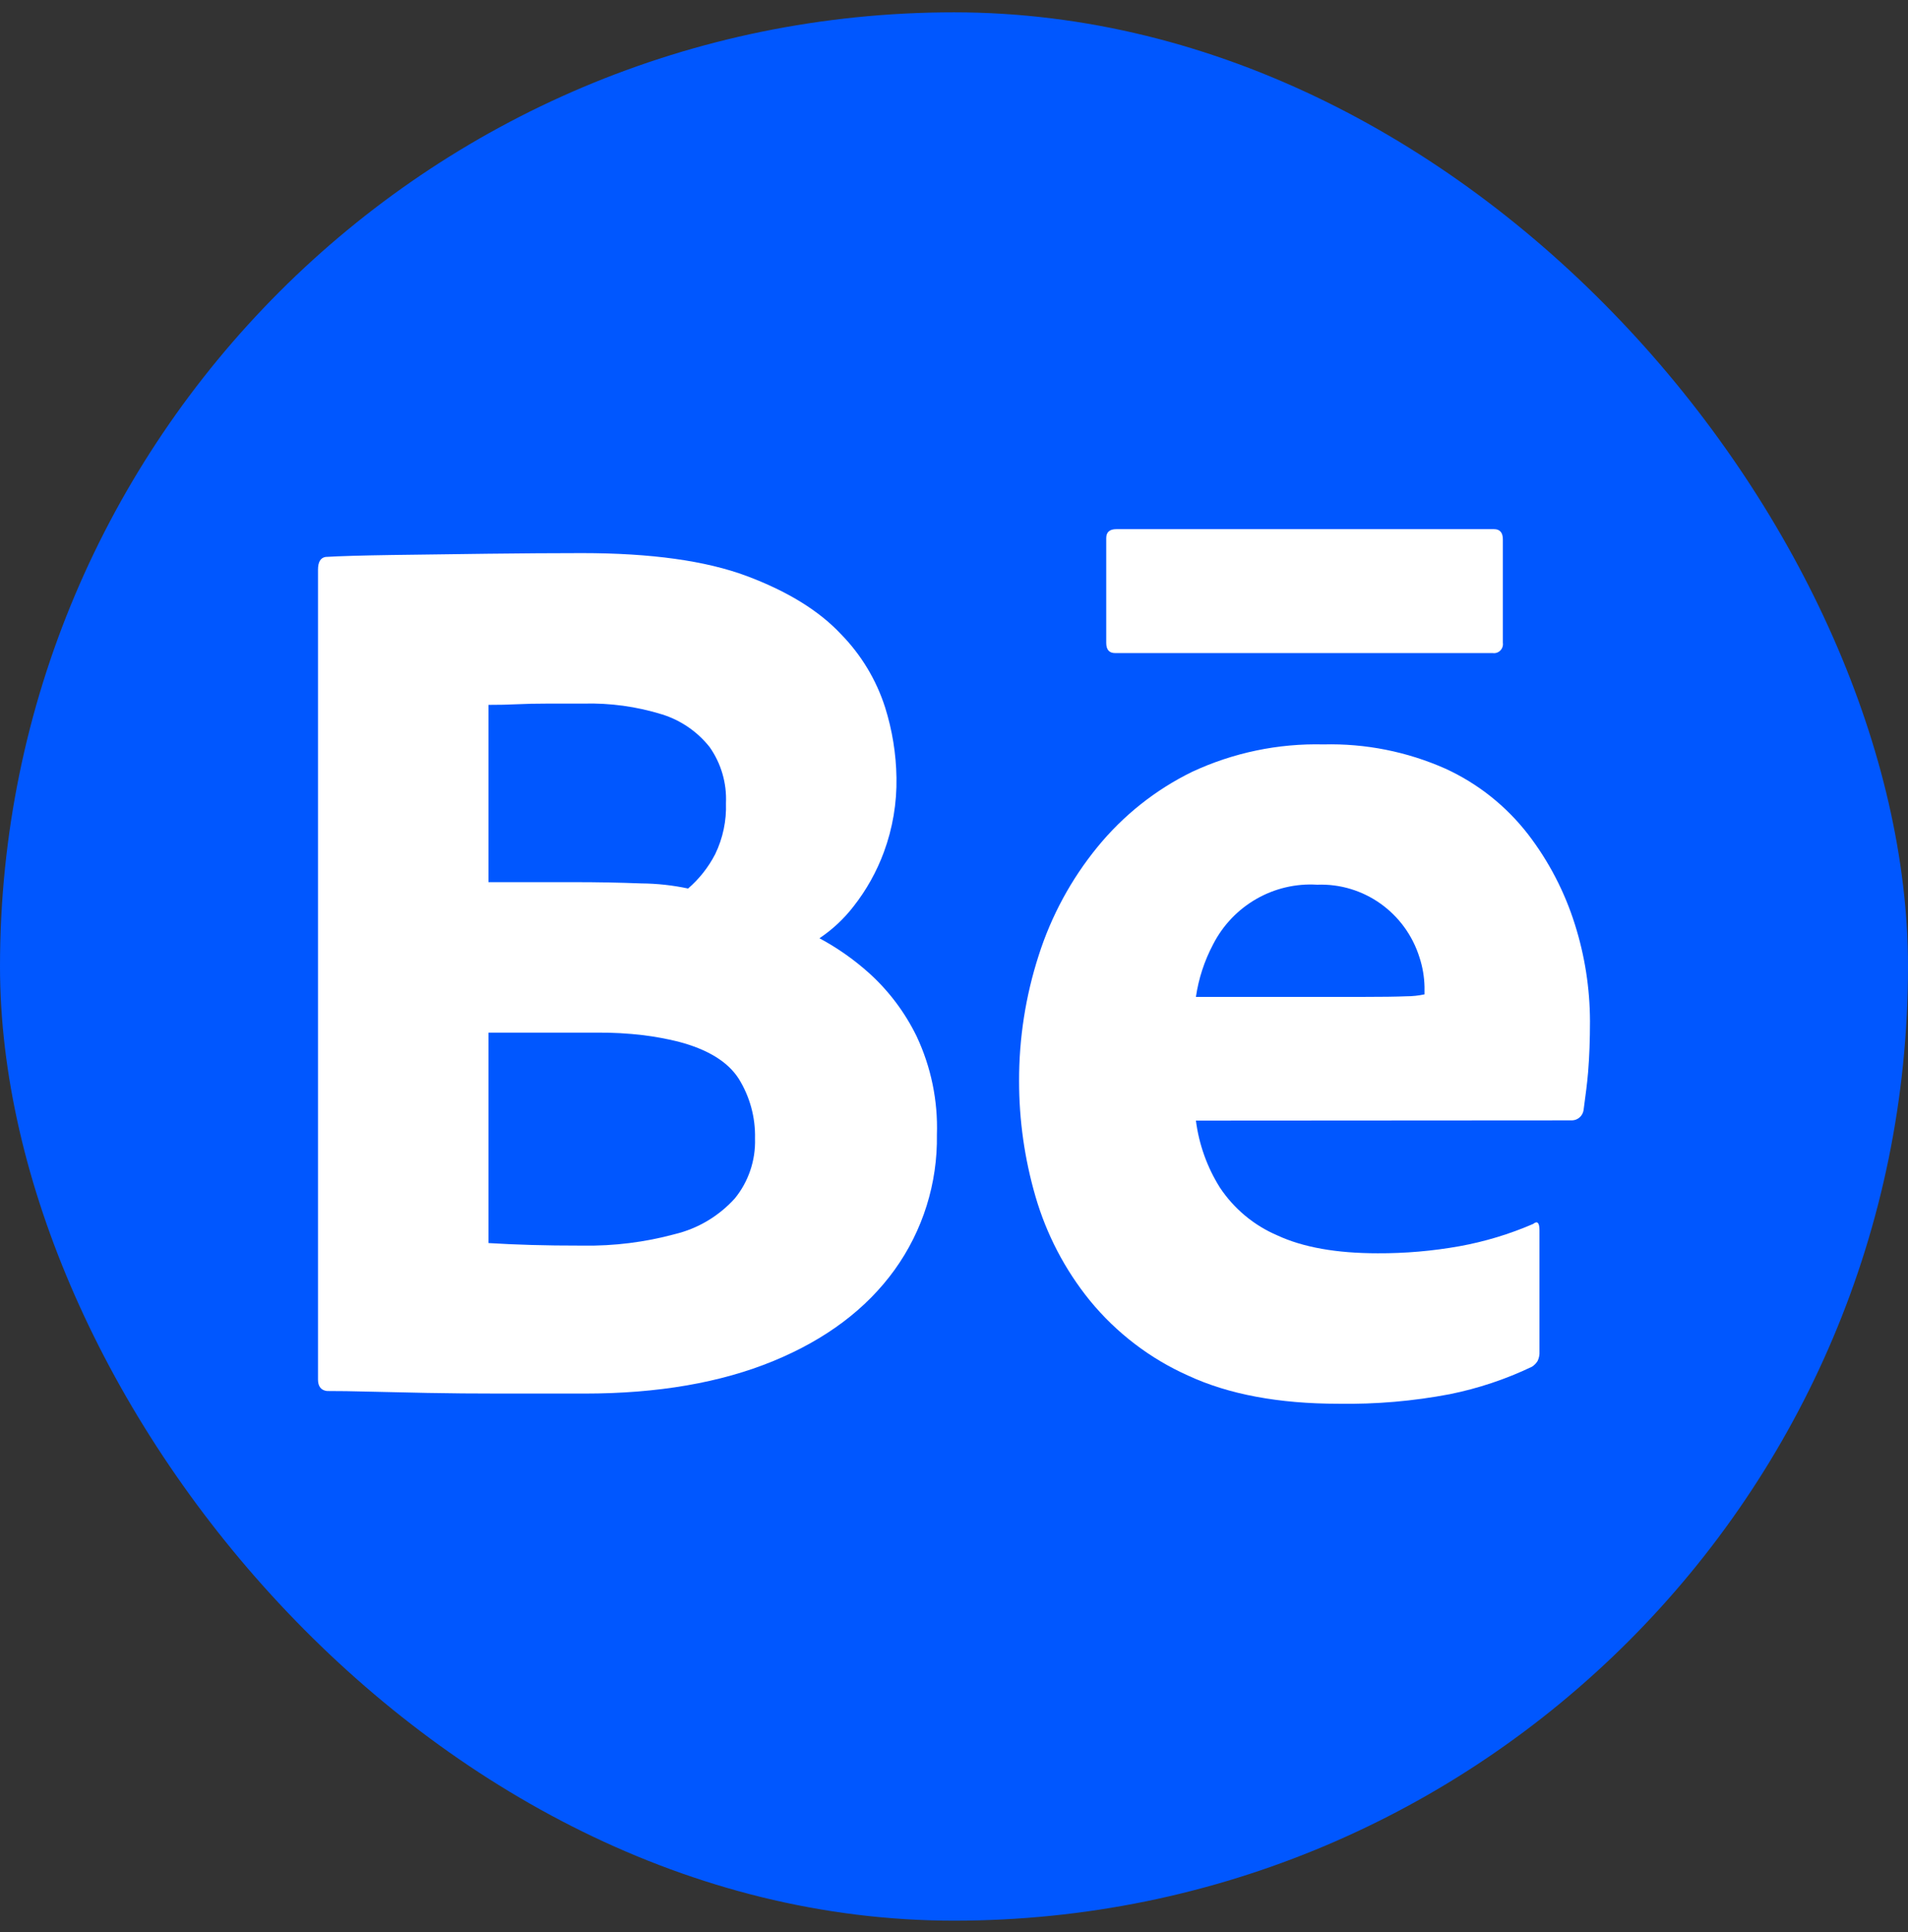
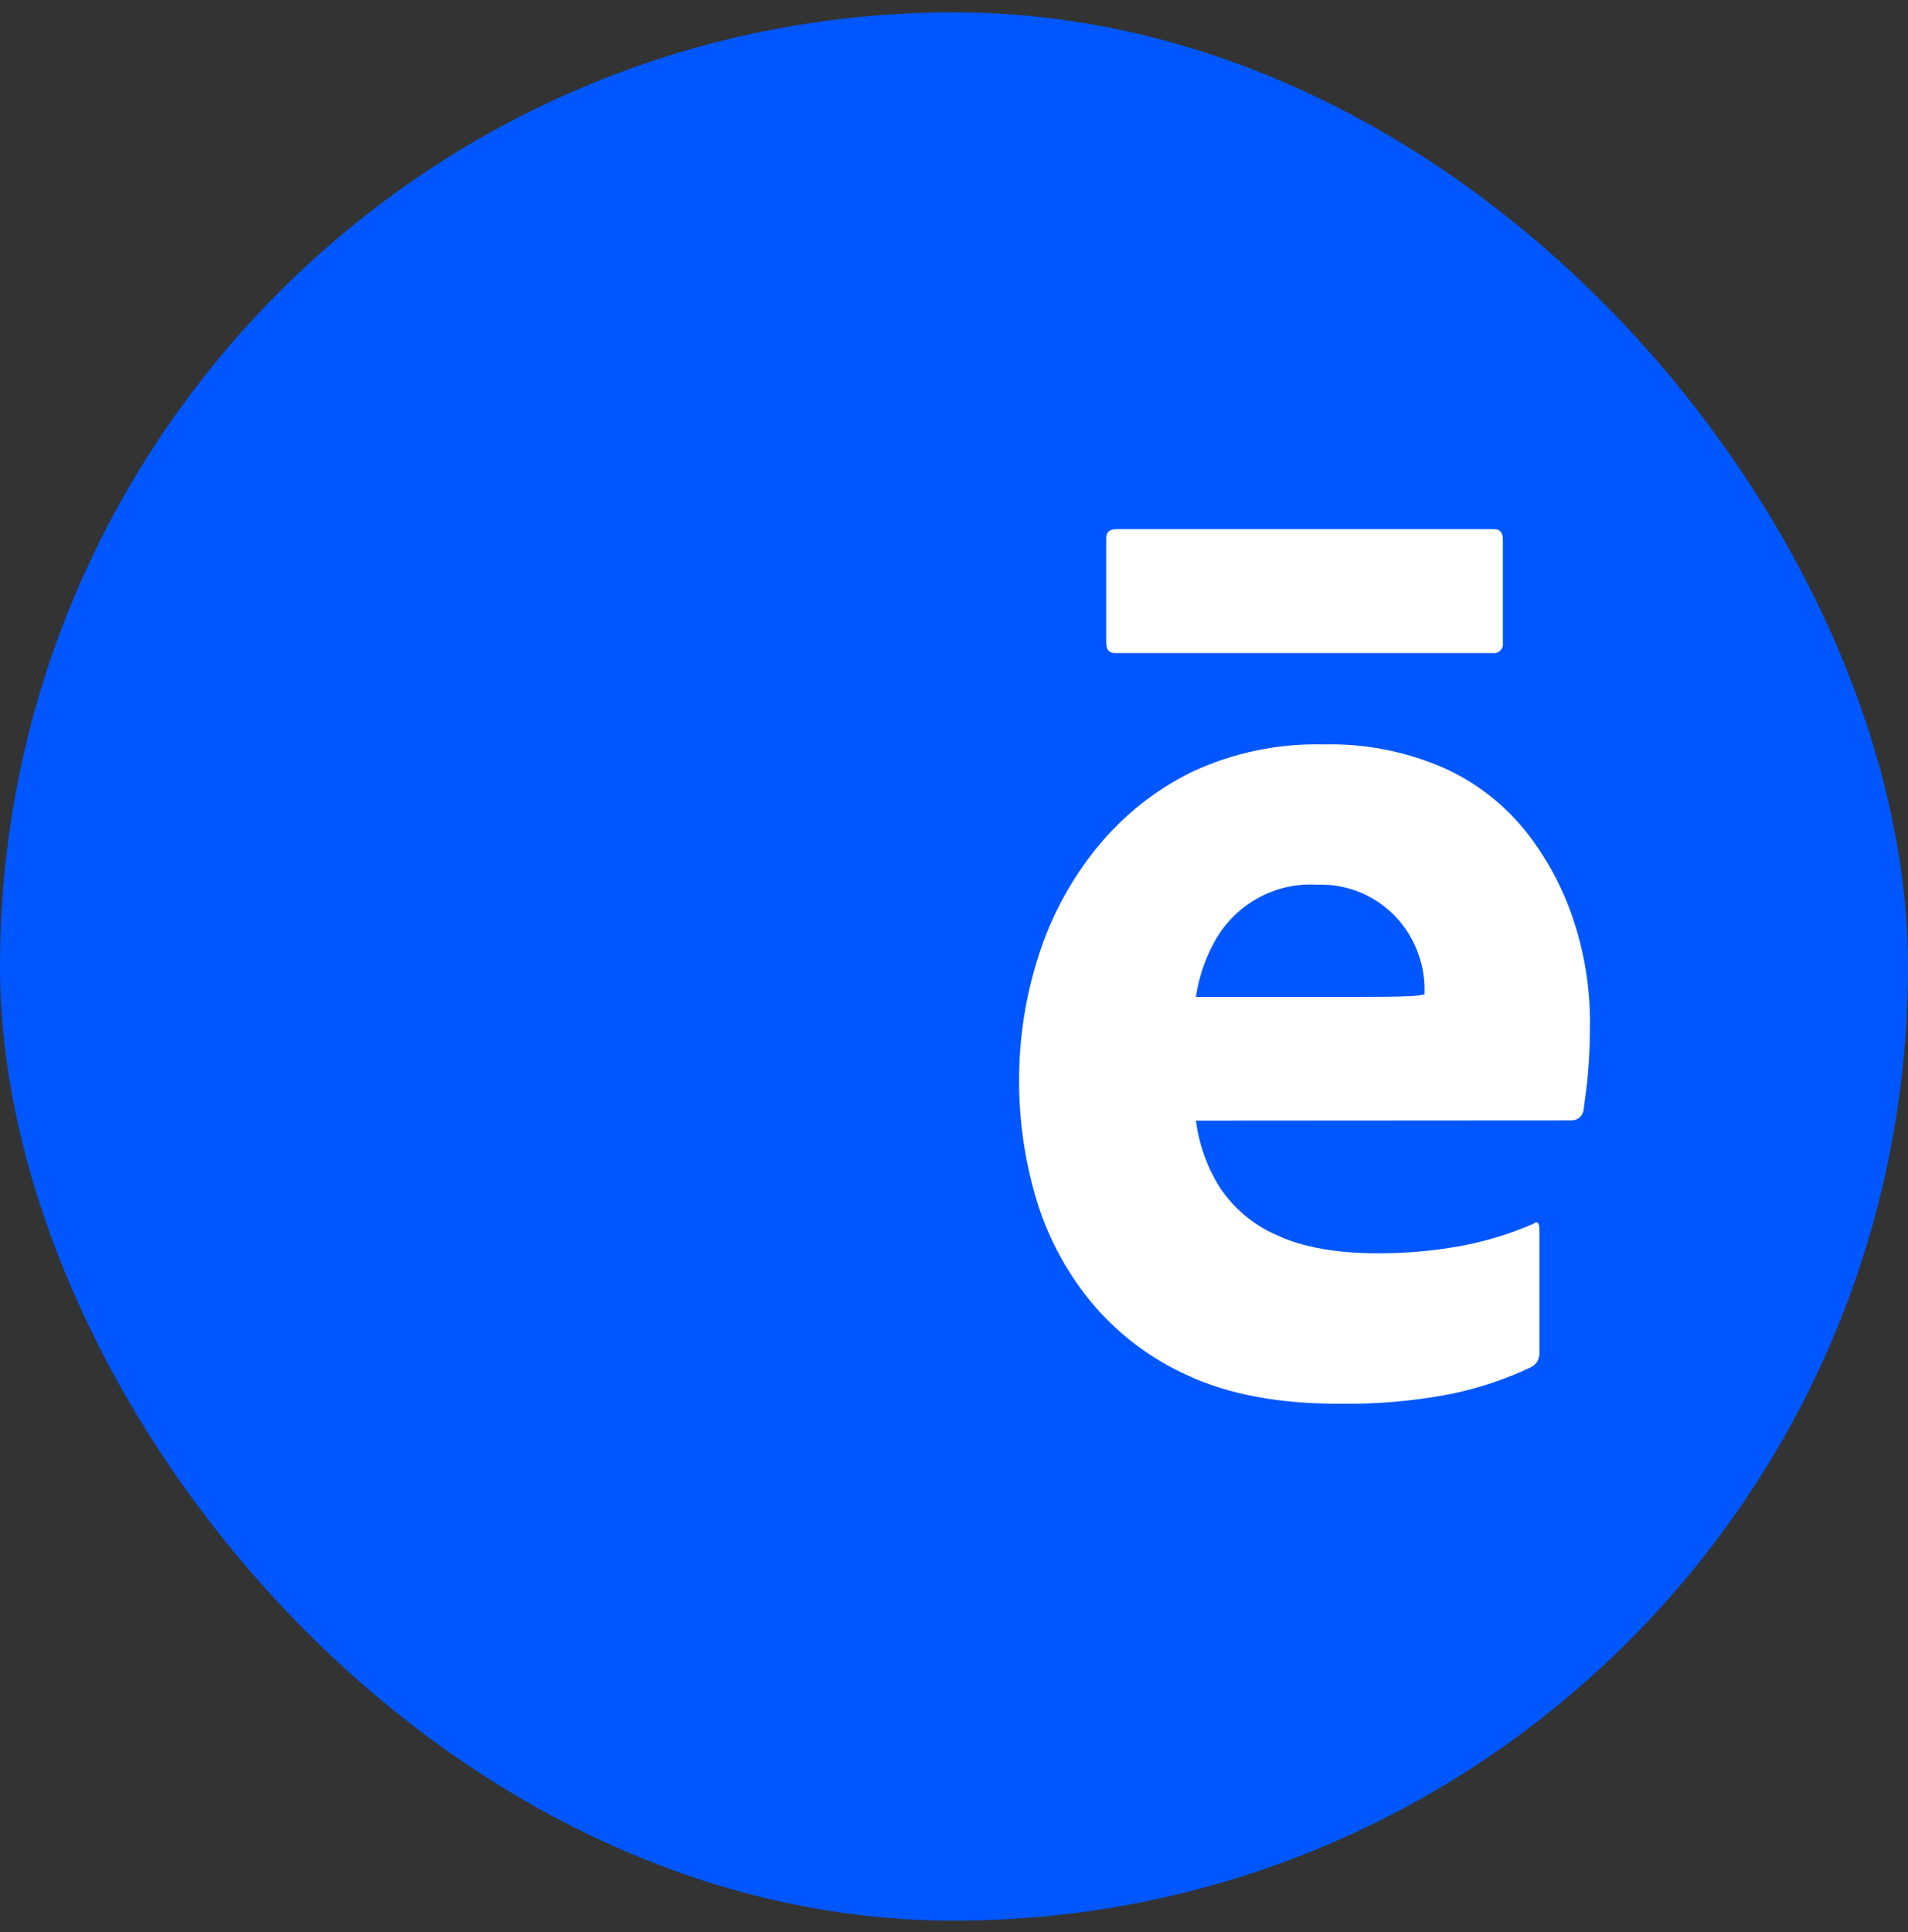
<svg xmlns="http://www.w3.org/2000/svg" width="80" height="81" viewBox="0 0 80 81" fill="none">
  <rect x="0" y="0" width="80" height="81" fill="#333333" stroke="none" />
  <rect y="0.517" width="80" height="80" rx="40" fill="#0057FF" />
-   <path fill-rule="evenodd" clip-rule="evenodd" d="M13.333 57.831V23.882C13.333 23.561 13.439 23.383 13.651 23.348C14.251 23.312 15.169 23.286 16.405 23.267C17.64 23.25 18.982 23.232 20.43 23.214C21.877 23.196 23.201 23.188 24.401 23.187C27.296 23.187 29.6 23.508 31.313 24.149C33.025 24.791 34.34 25.602 35.258 26.582C36.106 27.446 36.742 28.499 37.112 29.656C37.411 30.608 37.572 31.599 37.588 32.597C37.607 33.664 37.428 34.724 37.059 35.724C36.756 36.544 36.327 37.311 35.788 37.997C35.386 38.517 34.903 38.969 34.358 39.333C35.111 39.736 35.814 40.23 36.45 40.803C37.274 41.549 37.948 42.447 38.436 43.45C39.039 44.734 39.33 46.146 39.283 47.566C39.316 49.6 38.694 51.589 37.509 53.234C36.326 54.873 34.631 56.148 32.425 57.056C30.218 57.965 27.579 58.42 24.507 58.42H20.985C19.873 58.42 18.85 58.411 17.914 58.393C16.978 58.374 16.166 58.357 15.478 58.339C14.789 58.321 14.198 58.312 13.704 58.313C13.456 58.278 13.333 58.117 13.333 57.831ZM20.483 29.549V36.981H24.084C25.038 36.981 25.973 36.998 26.891 37.034C27.55 37.039 28.206 37.111 28.851 37.248C29.318 36.845 29.705 36.355 29.989 35.804C30.31 35.139 30.465 34.405 30.439 33.666C30.476 32.826 30.234 31.998 29.751 31.314C29.238 30.67 28.546 30.195 27.765 29.95C26.694 29.618 25.575 29.464 24.455 29.496H22.919C22.46 29.496 22.045 29.505 21.674 29.523C21.304 29.541 20.907 29.55 20.483 29.549ZM20.483 52.111V43.289L25.038 43.289C25.683 43.284 26.329 43.32 26.971 43.396C27.461 43.457 27.947 43.547 28.427 43.664C29.662 43.985 30.51 44.502 30.969 45.214C31.438 45.965 31.678 46.839 31.657 47.727C31.686 48.641 31.385 49.534 30.81 50.24C30.139 50.982 29.263 51.504 28.294 51.737C27.043 52.075 25.751 52.237 24.455 52.218C23.607 52.218 22.884 52.209 22.284 52.191C21.683 52.174 21.083 52.147 20.483 52.111Z" fill="white" />
  <path fill-rule="evenodd" clip-rule="evenodd" d="M51.149 49.785C50.615 48.935 50.271 47.977 50.143 46.978C50.143 46.978 65.708 46.968 65.92 46.968C66.16 46.959 66.36 46.779 66.397 46.54C66.405 46.468 66.419 46.371 66.434 46.256C66.48 45.918 66.547 45.426 66.587 44.947C66.64 44.306 66.666 43.593 66.666 42.808C66.662 41.429 66.448 40.059 66.031 38.745C65.602 37.382 64.939 36.106 64.071 34.976C63.152 33.789 61.962 32.844 60.602 32.222C58.994 31.509 57.249 31.162 55.492 31.207C53.593 31.16 51.709 31.553 49.984 32.356C48.45 33.106 47.096 34.182 46.012 35.511C44.914 36.854 44.078 38.396 43.55 40.055C43.001 41.755 42.724 43.533 42.729 45.321C42.728 46.959 42.96 48.588 43.417 50.16C43.879 51.752 44.653 53.233 45.694 54.517C46.809 55.879 48.224 56.959 49.825 57.671C51.519 58.455 53.62 58.847 56.127 58.847C57.69 58.872 59.252 58.738 60.788 58.446C61.977 58.206 63.134 57.82 64.23 57.297C64.326 57.236 64.408 57.153 64.469 57.056C64.529 56.932 64.557 56.794 64.548 56.655V51.576C64.548 51.255 64.459 51.167 64.283 51.309C63.289 51.739 62.25 52.052 61.185 52.245C60.057 52.445 58.914 52.544 57.769 52.539C56.039 52.539 54.635 52.29 53.559 51.79C52.579 51.373 51.742 50.676 51.149 49.785ZM57.081 41.792H50.143C50.255 41.026 50.497 40.284 50.858 39.6C51.692 37.962 53.406 36.976 55.227 37.088C57.173 37.013 58.929 38.26 59.517 40.135C59.647 40.532 59.718 40.947 59.728 41.365V41.685C59.476 41.739 59.219 41.766 58.961 41.766C58.554 41.783 57.928 41.792 57.081 41.792Z" fill="white" />
  <path d="M46.807 22.183H62.642C62.889 22.183 63.013 22.327 63.013 22.612V26.949C63.03 27.067 62.991 27.186 62.907 27.27C62.824 27.355 62.706 27.394 62.589 27.377H46.754C46.506 27.377 46.383 27.235 46.383 26.949V22.558C46.383 22.309 46.524 22.183 46.807 22.183Z" fill="white" />
</svg>